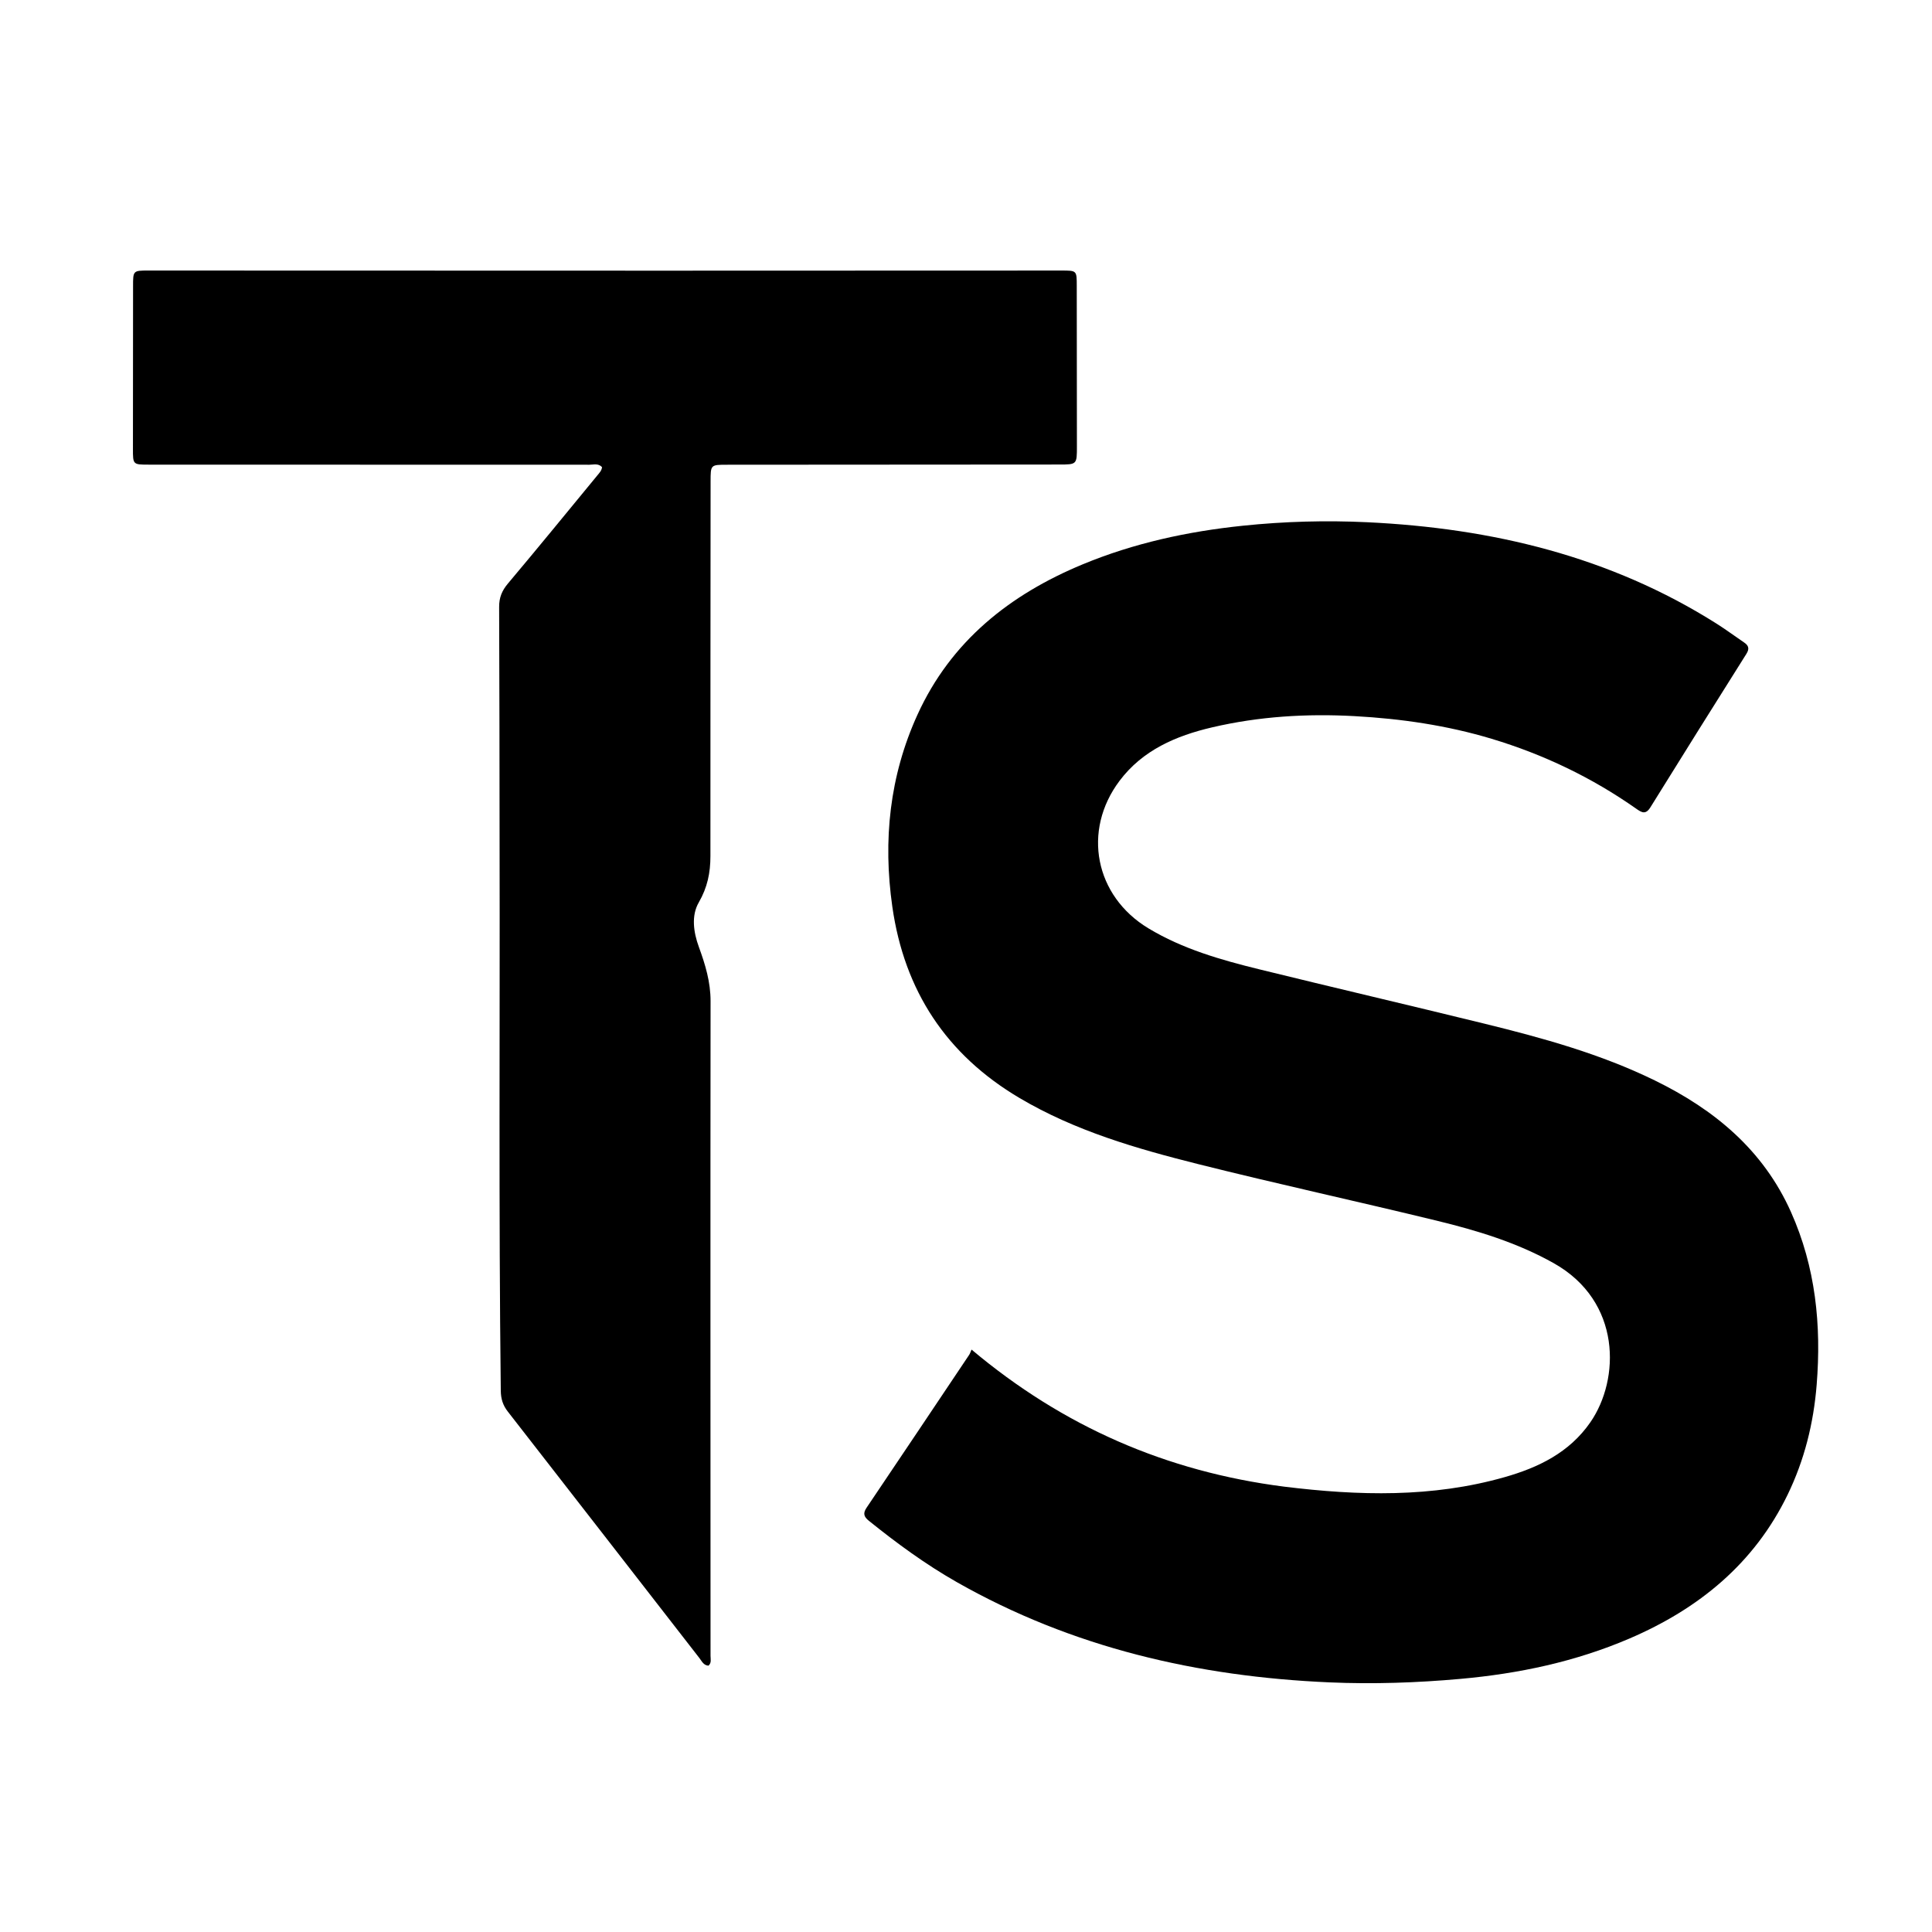
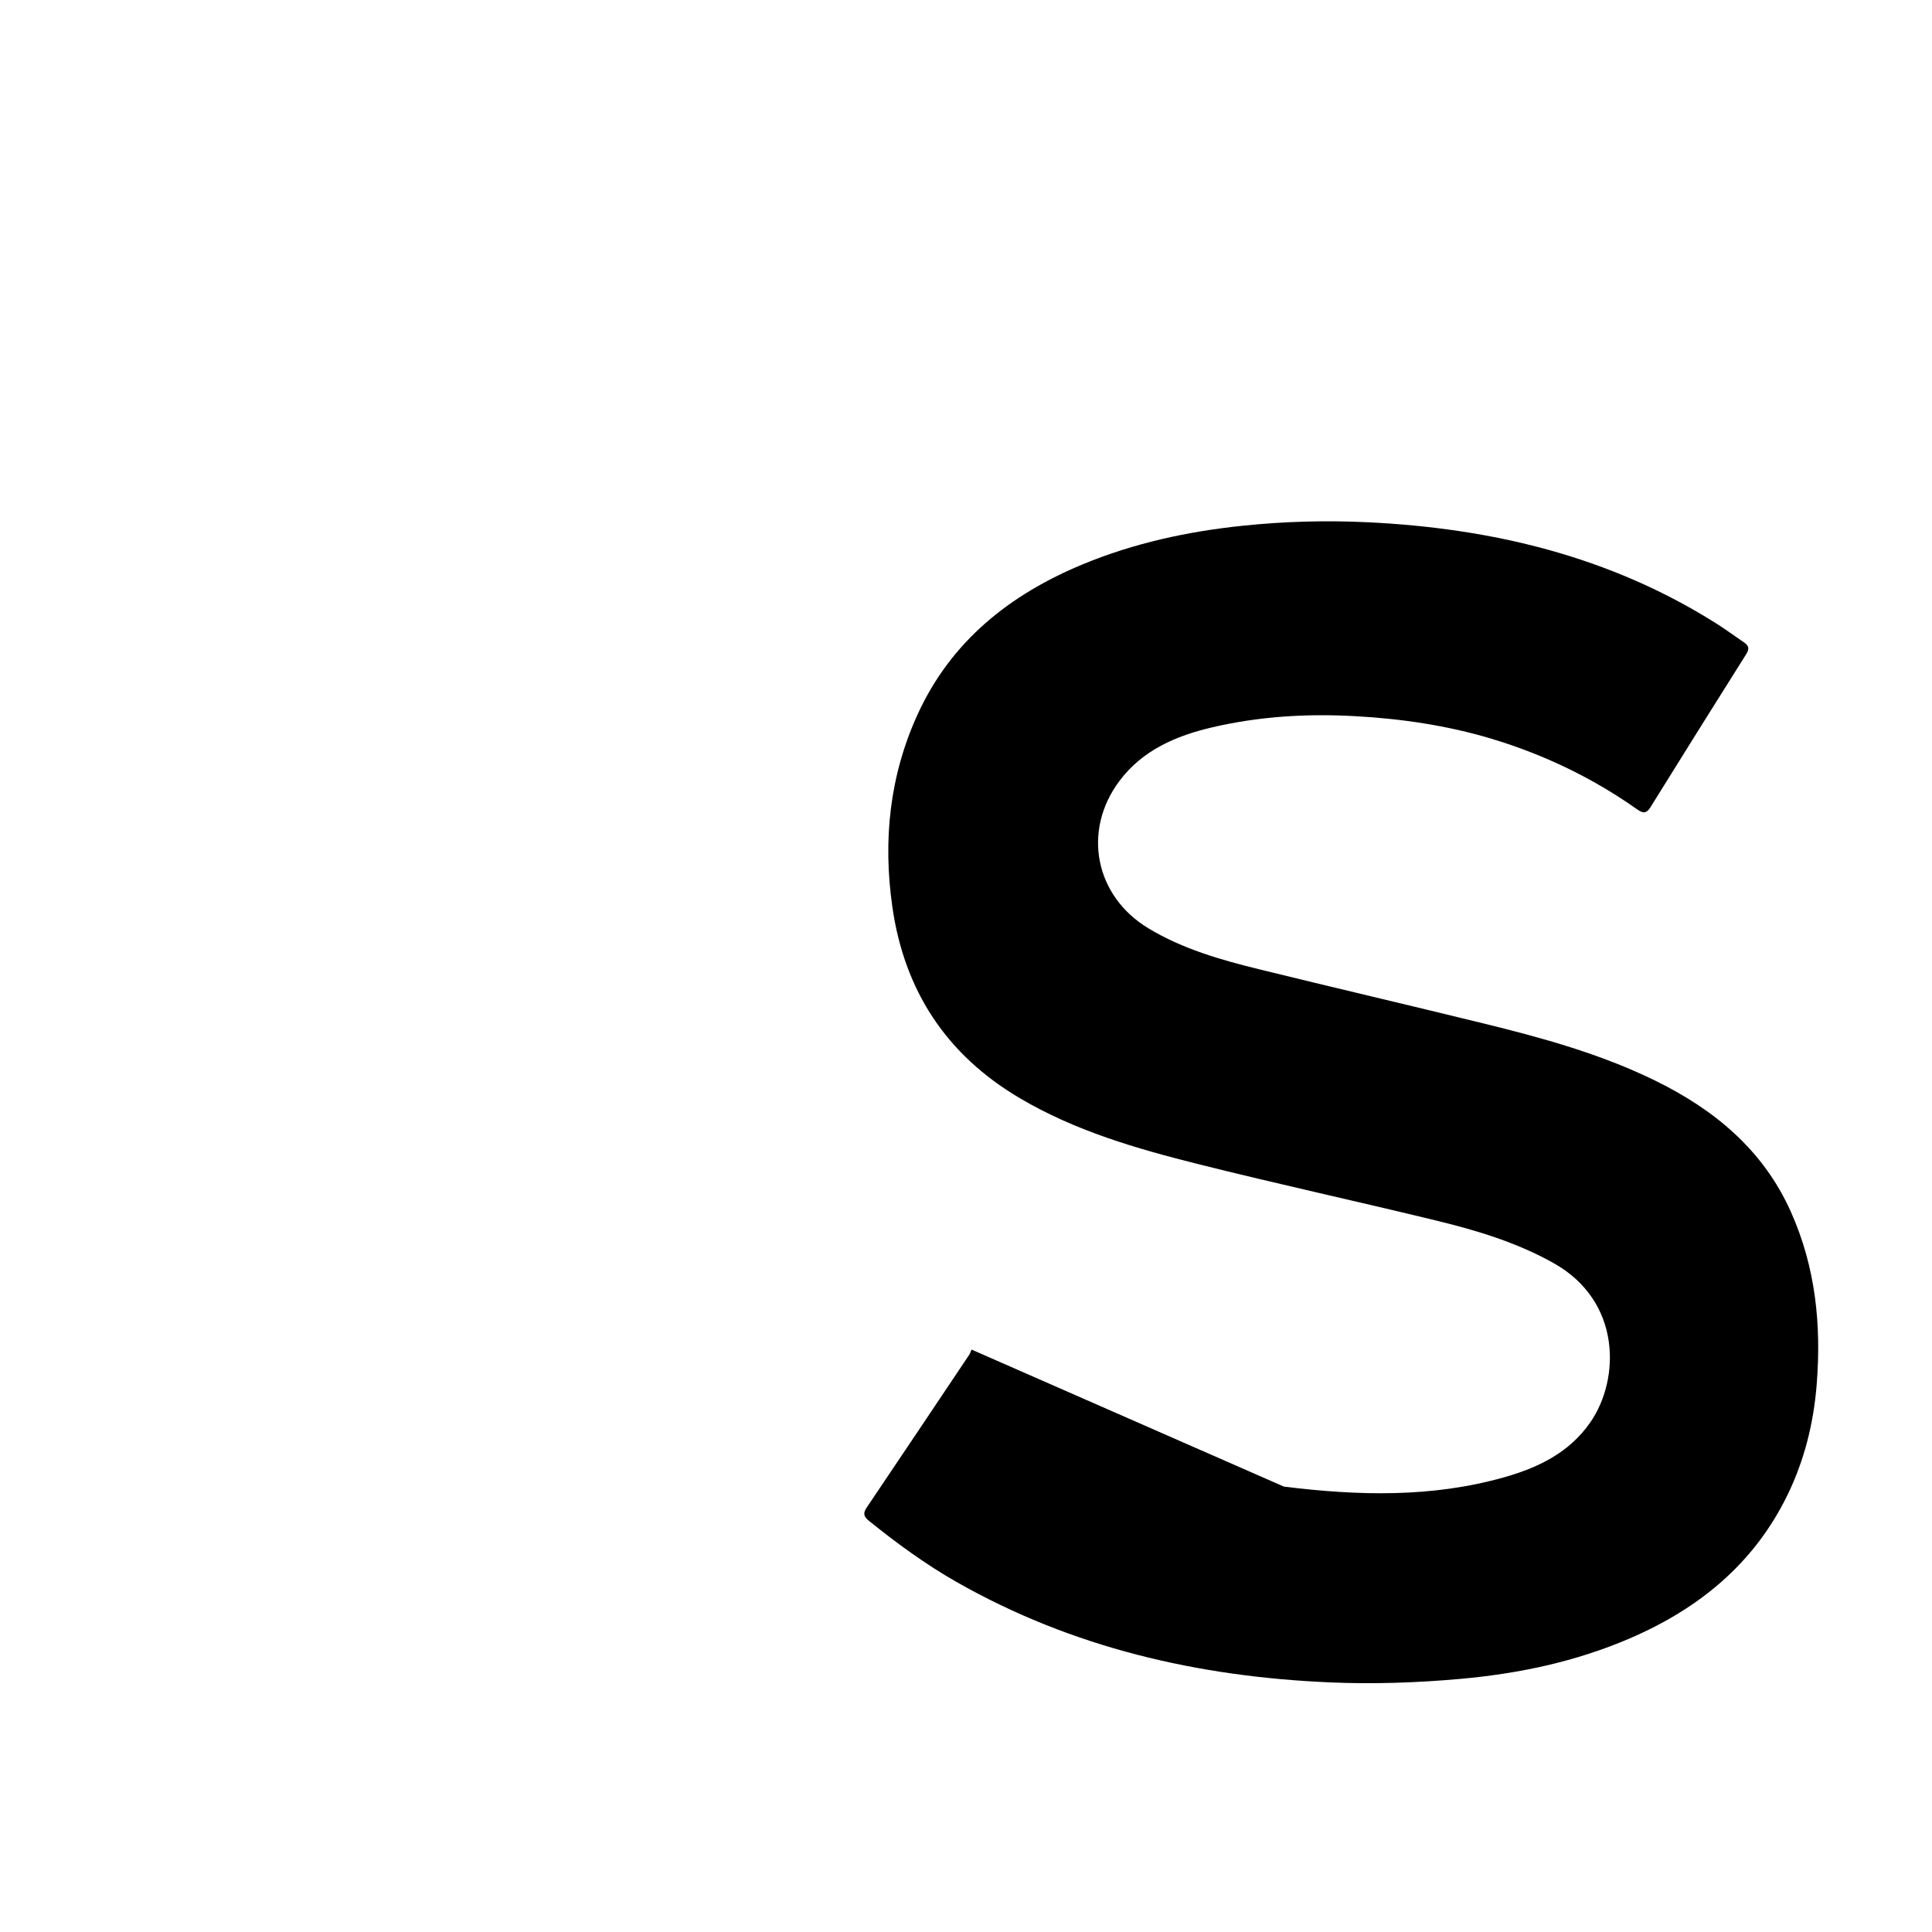
<svg xmlns="http://www.w3.org/2000/svg" version="1.2" width="100%" viewBox="0 0 928 928" xml:space="preserve" baseProfile="tiny-ps">
  <title>logo</title>
-   <path fill="#000000" stroke="none" d=" M616.724,714.071   C652.579,718.498 687.896,719.413 722.645,709.542   C738.912,704.921 753.791,697.762 763.892,683.175   C778.169,662.557 778.998,625.095 746.288,606.734   C728.631,596.823 709.554,591.068 690.144,586.342   C652.016,577.058 613.655,568.719 575.594,559.177   C545.871,551.726 516.396,543.205 489.696,527.4   C454.567,506.606 434.379,475.874 428.616,435.547   C424.059,403.667 427.28,372.716 440.693,343.285   C456.78,307.987 485.021,285.593 520.045,271.072   C544.644,260.874 570.423,255.285 596.925,252.526   C616.874,250.449 636.869,249.896 656.8,250.848   C716.546,253.702 773.365,267.198 824.593,299.603   C829.095,302.451 833.378,305.644 837.792,308.632   C839.99,310.119 840.353,311.676 838.859,314.051   C823.419,338.584 808.009,363.137 792.74,387.776   C790.459,391.456 788.524,390.273 785.932,388.451   C764.624,373.47 741.402,362.368 716.496,354.873   C695.052,348.42 673.084,345.217 650.698,343.983   C627.576,342.708 604.761,344.113 582.257,349.361   C564.921,353.404 548.861,360.276 537.755,375.048   C519.702,399.057 525.932,430.422 551.61,445.9   C568.079,455.828 586.363,461.048 604.816,465.581   C640.837,474.43 676.963,482.851 712.986,491.688   C740.979,498.555 768.74,506.214 794.797,518.941   C823.451,532.937 846.915,552.303 860.254,582.153   C872.106,608.678 874.909,636.498 872.6,665.179   C871.112,683.671 866.713,701.328 858.642,717.967   C842.581,751.081 815.916,772.774 782.703,787.029   C756.782,798.155 729.547,803.909 701.493,806.421   C680.544,808.297 659.563,809.007 638.602,808.097   C575.383,805.352 515.051,791.478 459.543,759.921   C444.584,751.416 430.752,741.275 417.363,730.497   C414.994,728.59 414.385,726.959 416.218,724.241   C432.708,699.796 449.106,675.287 465.516,650.787   C465.891,650.227 466.087,649.547 466.669,648.247   C510.677,685.254 560.36,706.856 616.724,714.071  z" />
-   <path fill="#000000" stroke="none" d=" M239.969,407   C239.918,368.171 239.919,329.842 239.75,291.513   C239.731,287.054 241.094,283.708 243.978,280.284   C258.467,263.08 272.684,245.647 286.978,228.279   C287.913,227.143 288.996,226.044 289.179,224.388   C287.411,222.433 285.103,223.228 283.075,223.227   C212.583,223.178 142.09,223.18 71.598,223.18   C63.822,223.18 63.846,223.194 63.857,215.503   C63.891,189.506 63.929,163.509 63.915,137.512   C63.911,130.03 63.907,129.942 71.306,129.944   C153.464,129.966 235.622,130.007 317.78,130.011   C381.773,130.015 445.767,129.977 509.76,129.951   C517.24,129.948 517.199,129.927 517.201,137.33   C517.207,162.994 517.241,188.658 517.273,214.322   C517.284,223.124 517.295,223.121 508.705,223.126   C455.544,223.159 402.383,223.193 349.222,223.227   C341.331,223.232 341.323,223.235 341.318,231.22   C341.279,291.214 341.215,351.207 341.239,411.201   C341.243,419.152 339.811,426.26 335.64,433.471   C331.989,439.785 333.085,447.735 335.676,454.829   C338.76,463.271 341.319,471.648 341.308,480.894   C341.187,585.716 341.285,690.538 341.291,795.36   C341.291,796.924 341.852,798.7 340.316,800.072   C337.925,799.945 337.083,797.883 335.935,796.407   C305.249,756.947 274.637,717.429 243.903,678.007   C241.491,674.913 240.588,671.814 240.542,667.955   C239.514,581.138 240.157,494.318 239.969,407  z" />
+   <path fill="#000000" stroke="none" d=" M616.724,714.071   C652.579,718.498 687.896,719.413 722.645,709.542   C738.912,704.921 753.791,697.762 763.892,683.175   C778.169,662.557 778.998,625.095 746.288,606.734   C728.631,596.823 709.554,591.068 690.144,586.342   C652.016,577.058 613.655,568.719 575.594,559.177   C545.871,551.726 516.396,543.205 489.696,527.4   C454.567,506.606 434.379,475.874 428.616,435.547   C424.059,403.667 427.28,372.716 440.693,343.285   C456.78,307.987 485.021,285.593 520.045,271.072   C544.644,260.874 570.423,255.285 596.925,252.526   C616.874,250.449 636.869,249.896 656.8,250.848   C716.546,253.702 773.365,267.198 824.593,299.603   C829.095,302.451 833.378,305.644 837.792,308.632   C839.99,310.119 840.353,311.676 838.859,314.051   C823.419,338.584 808.009,363.137 792.74,387.776   C790.459,391.456 788.524,390.273 785.932,388.451   C764.624,373.47 741.402,362.368 716.496,354.873   C695.052,348.42 673.084,345.217 650.698,343.983   C627.576,342.708 604.761,344.113 582.257,349.361   C564.921,353.404 548.861,360.276 537.755,375.048   C519.702,399.057 525.932,430.422 551.61,445.9   C568.079,455.828 586.363,461.048 604.816,465.581   C640.837,474.43 676.963,482.851 712.986,491.688   C740.979,498.555 768.74,506.214 794.797,518.941   C823.451,532.937 846.915,552.303 860.254,582.153   C872.106,608.678 874.909,636.498 872.6,665.179   C871.112,683.671 866.713,701.328 858.642,717.967   C842.581,751.081 815.916,772.774 782.703,787.029   C756.782,798.155 729.547,803.909 701.493,806.421   C680.544,808.297 659.563,809.007 638.602,808.097   C575.383,805.352 515.051,791.478 459.543,759.921   C444.584,751.416 430.752,741.275 417.363,730.497   C414.994,728.59 414.385,726.959 416.218,724.241   C432.708,699.796 449.106,675.287 465.516,650.787   C465.891,650.227 466.087,649.547 466.669,648.247   z" />
</svg>